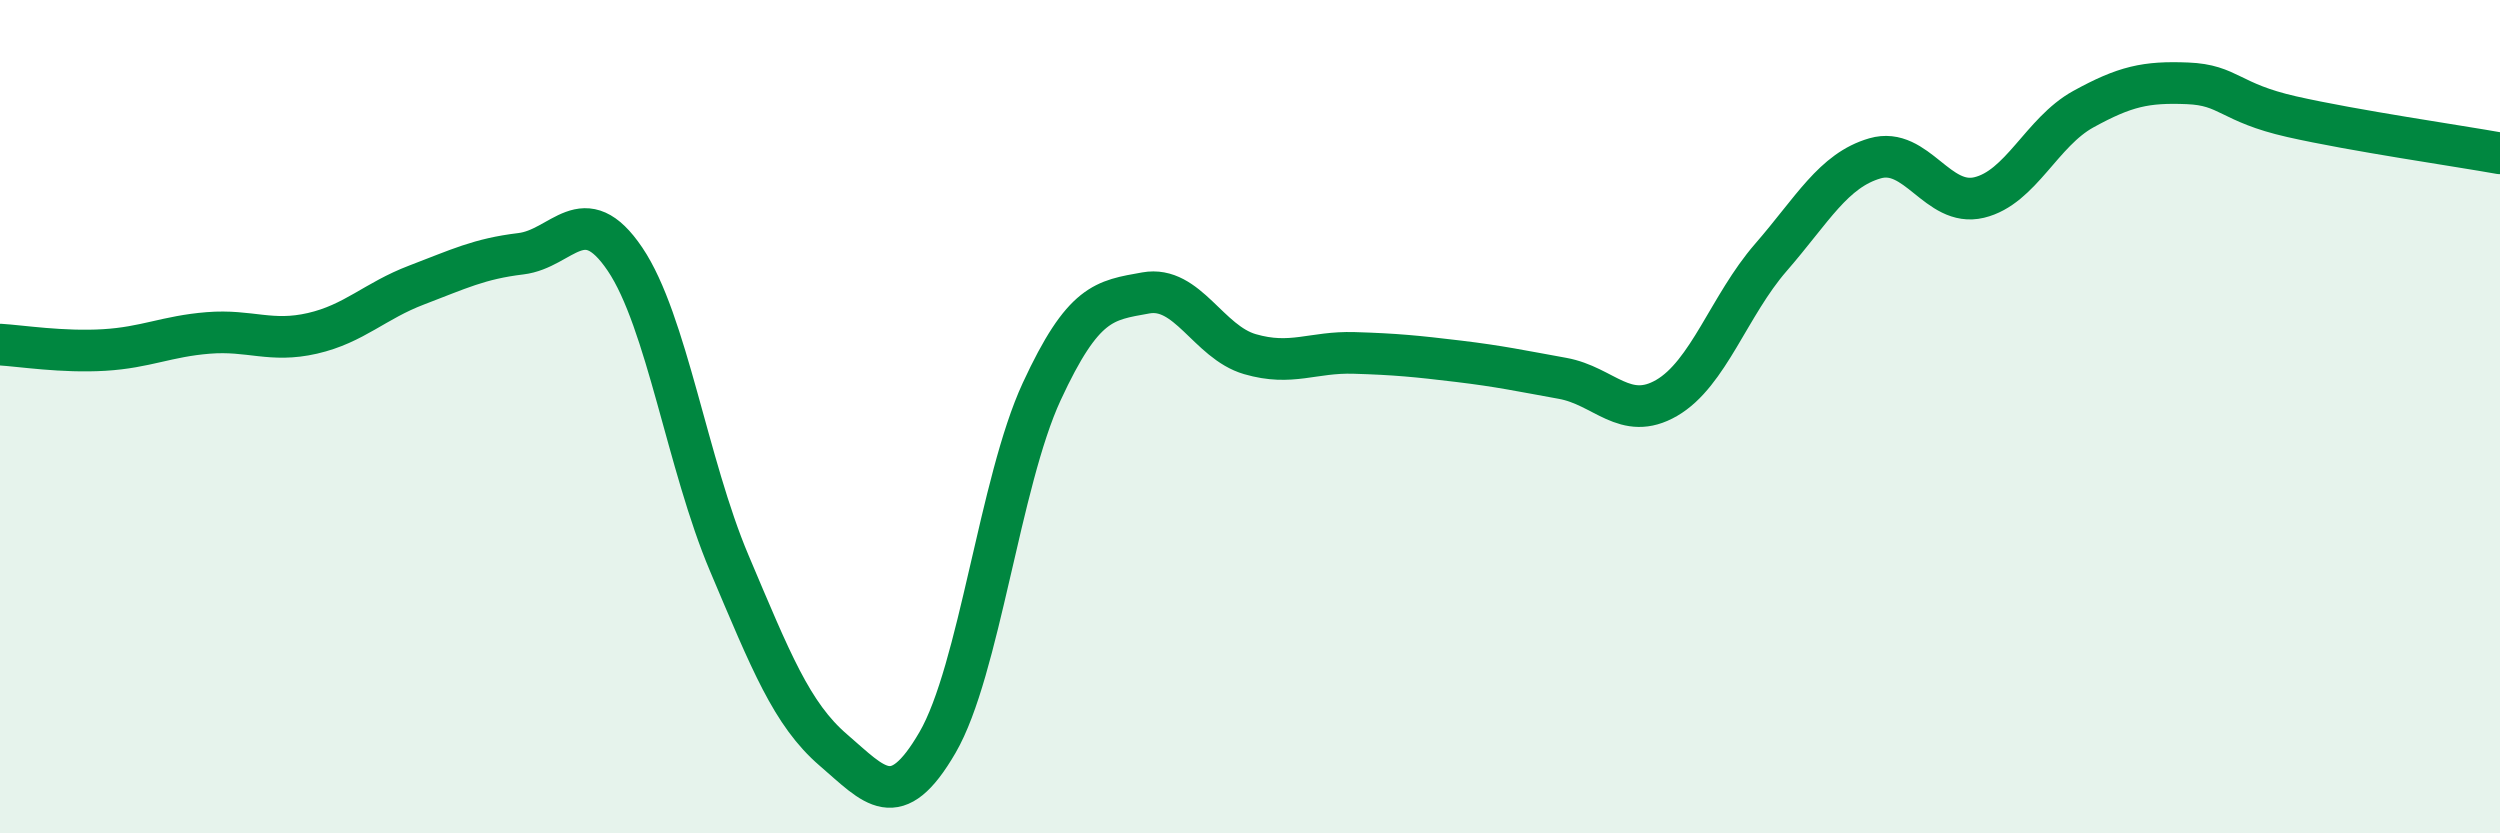
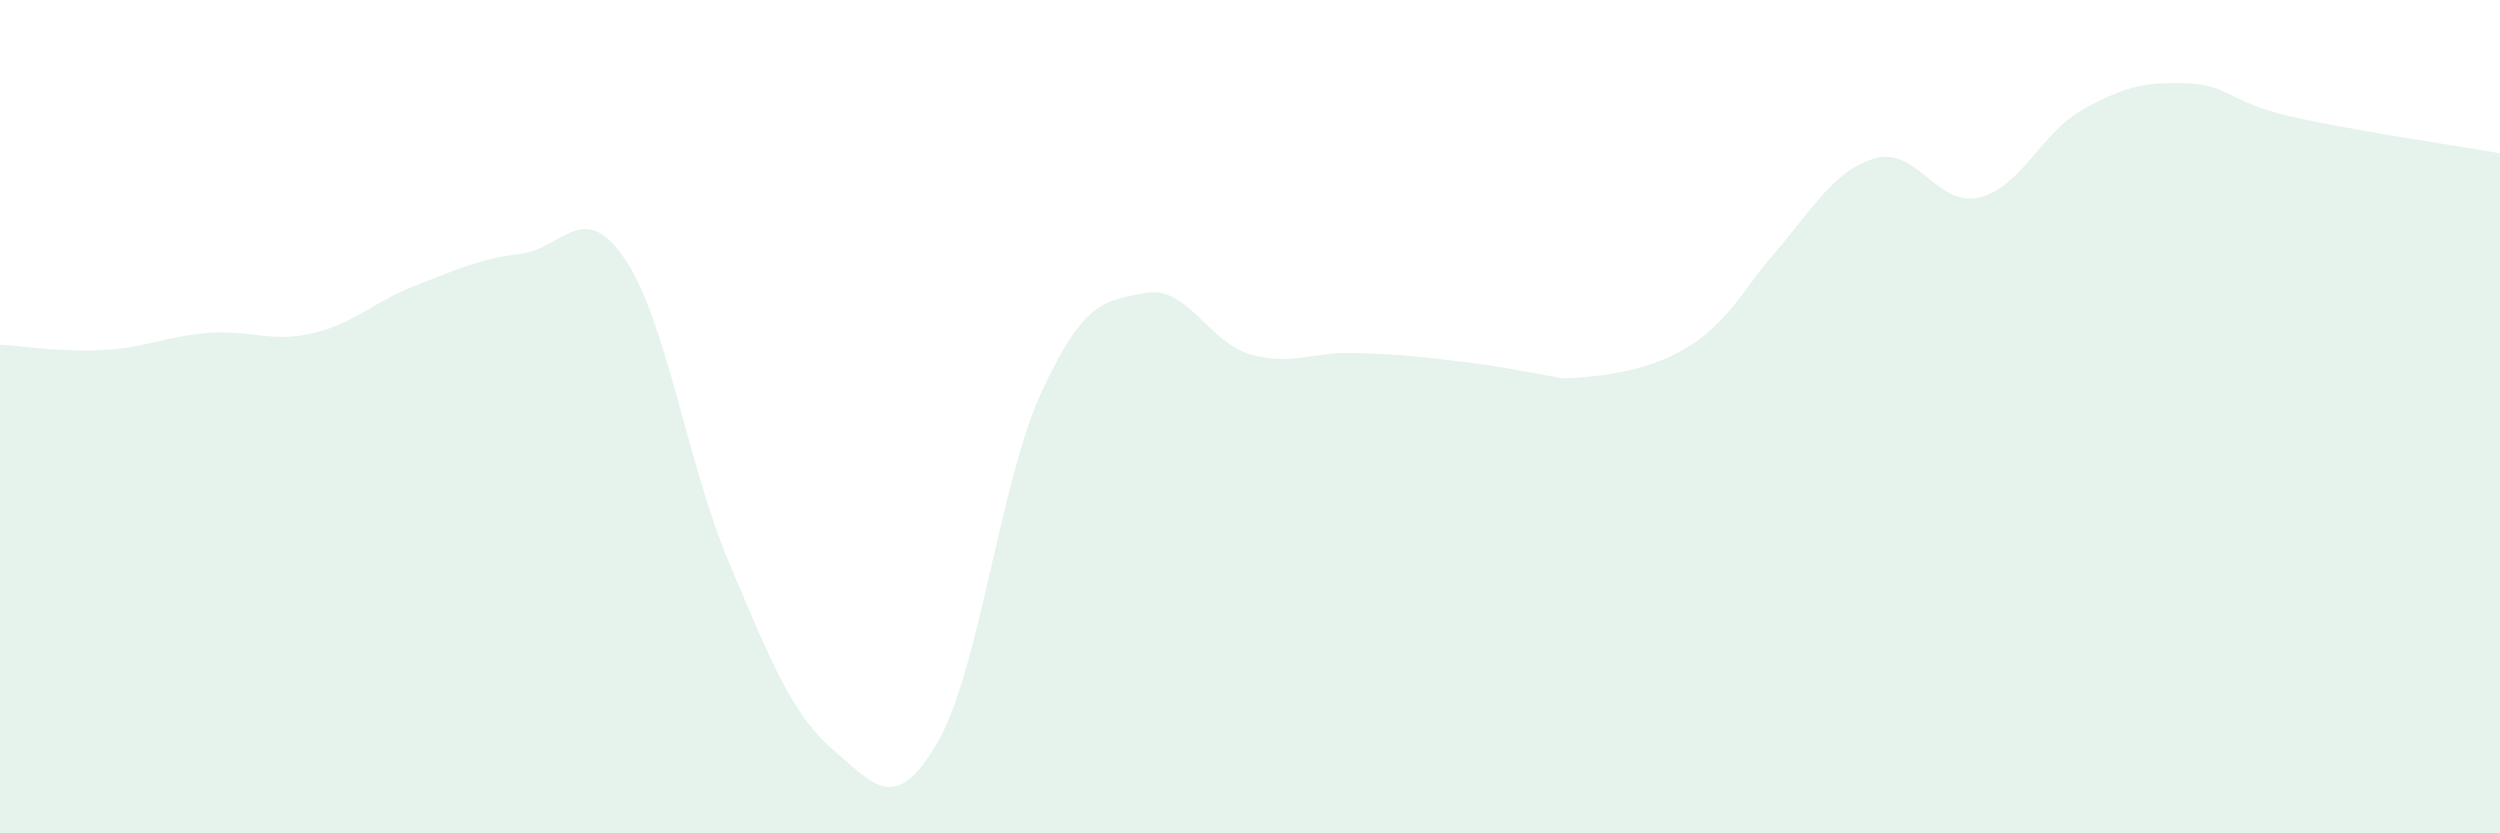
<svg xmlns="http://www.w3.org/2000/svg" width="60" height="20" viewBox="0 0 60 20">
-   <path d="M 0,8.27 C 0.5,8.3 1.5,8.46 2.5,8.4 C 3.5,8.34 4,8.07 5,7.99 C 6,7.91 6.5,8.23 7.5,8 C 8.5,7.77 9,7.22 10,6.84 C 11,6.46 11.5,6.21 12.5,6.09 C 13.5,5.97 14,4.74 15,6.22 C 16,7.7 16.5,11.15 17.5,13.51 C 18.5,15.87 19,17.14 20,18 C 21,18.86 21.5,19.54 22.5,17.82 C 23.5,16.1 24,11.56 25,9.4 C 26,7.24 26.5,7.21 27.5,7.03 C 28.5,6.85 29,8.21 30,8.5 C 31,8.79 31.5,8.44 32.5,8.47 C 33.5,8.5 34,8.55 35,8.67 C 36,8.79 36.5,8.9 37.5,9.08 C 38.5,9.26 39,10.13 40,9.55 C 41,8.97 41.5,7.33 42.5,6.18 C 43.5,5.03 44,4.09 45,3.8 C 46,3.51 46.5,4.98 47.5,4.74 C 48.5,4.5 49,3.17 50,2.62 C 51,2.07 51.5,1.96 52.5,2 C 53.5,2.04 53.5,2.46 55,2.8 C 56.5,3.14 59,3.5 60,3.68L60 20L0 20Z" fill="#008740" opacity="0.1" stroke-linecap="round" stroke-linejoin="round" />
-   <path d="M 0,8.27 C 0.5,8.3 1.5,8.46 2.5,8.4 C 3.5,8.34 4,8.07 5,7.99 C 6,7.91 6.5,8.23 7.5,8 C 8.5,7.77 9,7.22 10,6.84 C 11,6.46 11.5,6.21 12.5,6.09 C 13.5,5.97 14,4.74 15,6.22 C 16,7.7 16.5,11.15 17.5,13.51 C 18.5,15.87 19,17.14 20,18 C 21,18.86 21.5,19.54 22.5,17.82 C 23.5,16.1 24,11.56 25,9.4 C 26,7.24 26.5,7.21 27.5,7.03 C 28.5,6.85 29,8.21 30,8.5 C 31,8.79 31.5,8.44 32.5,8.47 C 33.5,8.5 34,8.55 35,8.67 C 36,8.79 36.5,8.9 37.5,9.08 C 38.5,9.26 39,10.13 40,9.55 C 41,8.97 41.5,7.33 42.5,6.18 C 43.5,5.03 44,4.09 45,3.8 C 46,3.51 46.5,4.98 47.5,4.74 C 48.5,4.5 49,3.17 50,2.62 C 51,2.07 51.5,1.96 52.5,2 C 53.5,2.04 53.5,2.46 55,2.8 C 56.5,3.14 59,3.5 60,3.68" stroke="#008740" stroke-width="1" fill="none" stroke-linecap="round" stroke-linejoin="round" />
+   <path d="M 0,8.27 C 0.5,8.3 1.5,8.46 2.5,8.4 C 3.5,8.34 4,8.07 5,7.99 C 6,7.91 6.5,8.23 7.5,8 C 8.5,7.77 9,7.22 10,6.84 C 11,6.46 11.5,6.21 12.5,6.09 C 13.5,5.97 14,4.74 15,6.22 C 16,7.7 16.5,11.15 17.5,13.51 C 18.5,15.87 19,17.14 20,18 C 21,18.86 21.5,19.54 22.5,17.82 C 23.5,16.1 24,11.56 25,9.4 C 26,7.24 26.5,7.21 27.5,7.03 C 28.5,6.85 29,8.21 30,8.5 C 31,8.79 31.5,8.44 32.5,8.47 C 33.5,8.5 34,8.55 35,8.67 C 36,8.79 36.5,8.9 37.5,9.08 C 41,8.97 41.5,7.33 42.5,6.18 C 43.5,5.03 44,4.09 45,3.8 C 46,3.51 46.5,4.98 47.5,4.74 C 48.5,4.5 49,3.17 50,2.62 C 51,2.07 51.5,1.96 52.5,2 C 53.5,2.04 53.5,2.46 55,2.8 C 56.5,3.14 59,3.5 60,3.68L60 20L0 20Z" fill="#008740" opacity="0.1" stroke-linecap="round" stroke-linejoin="round" />
</svg>